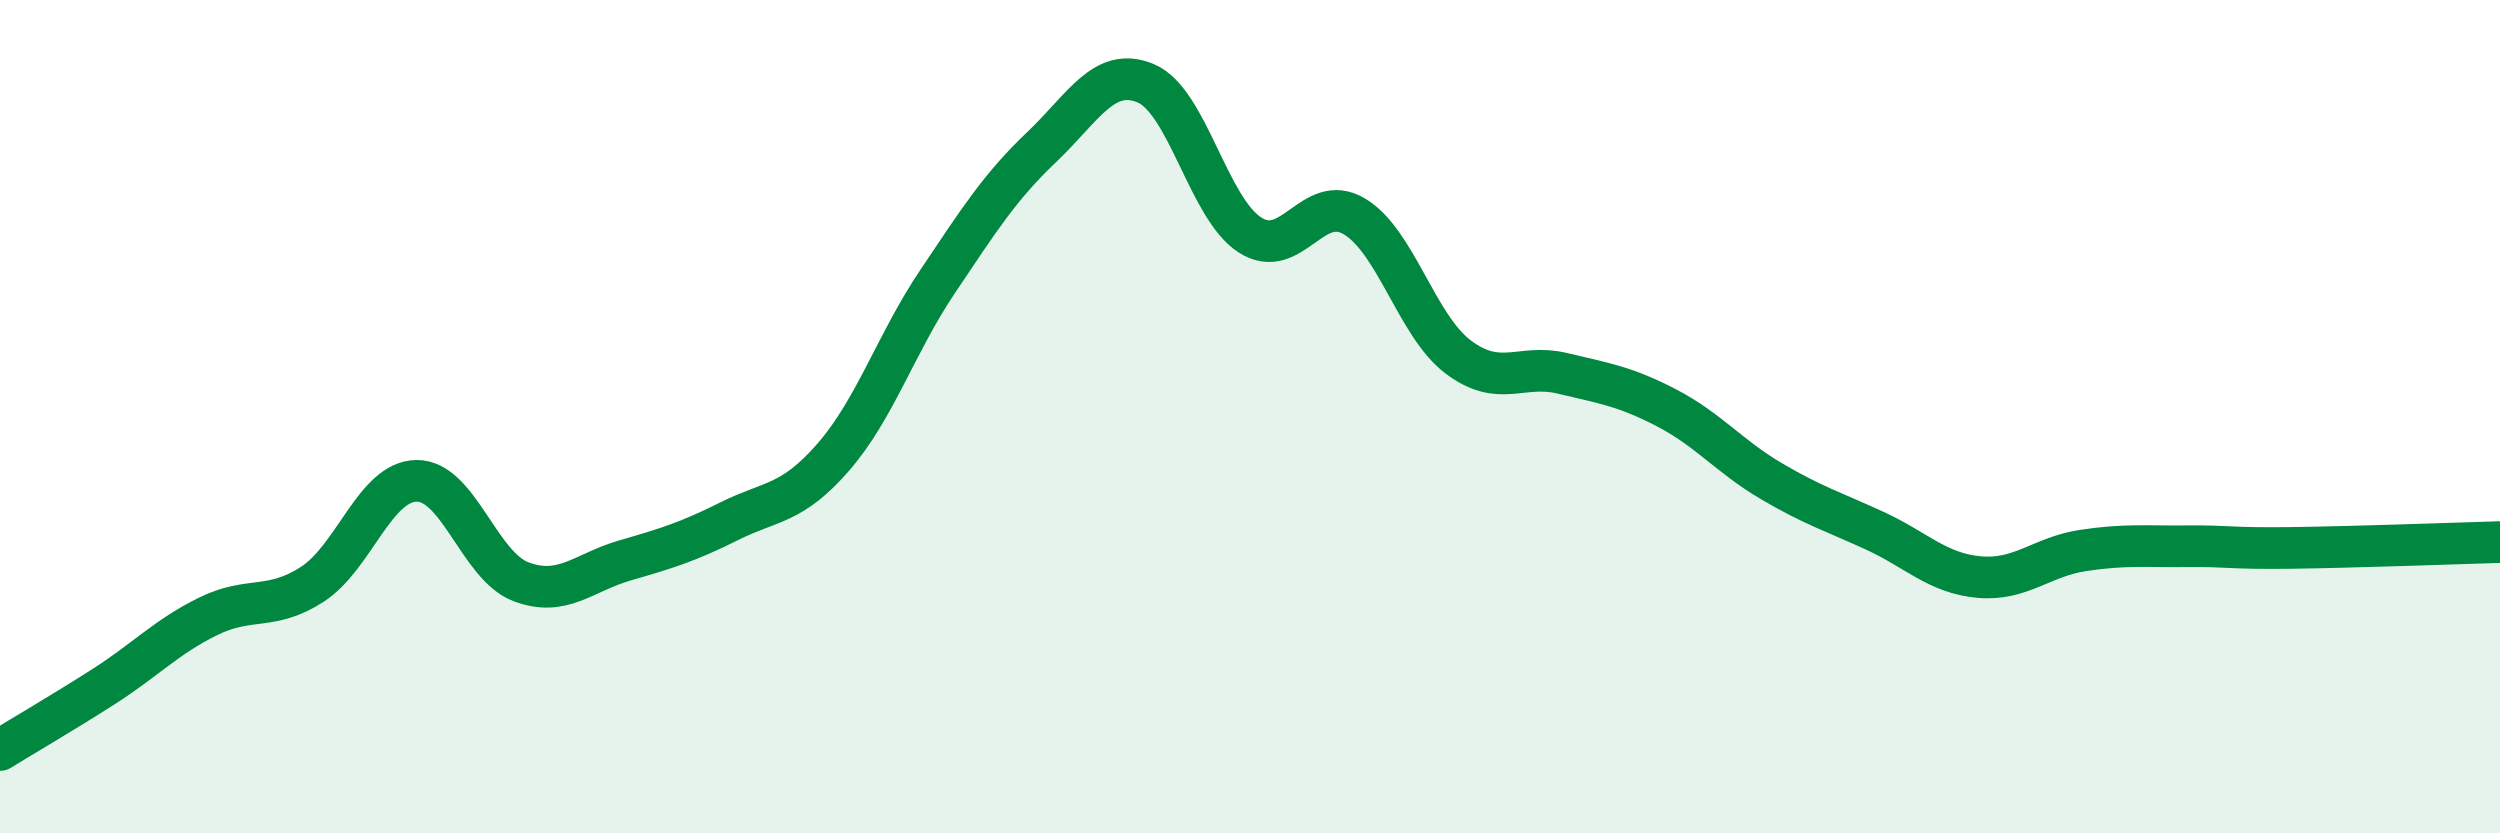
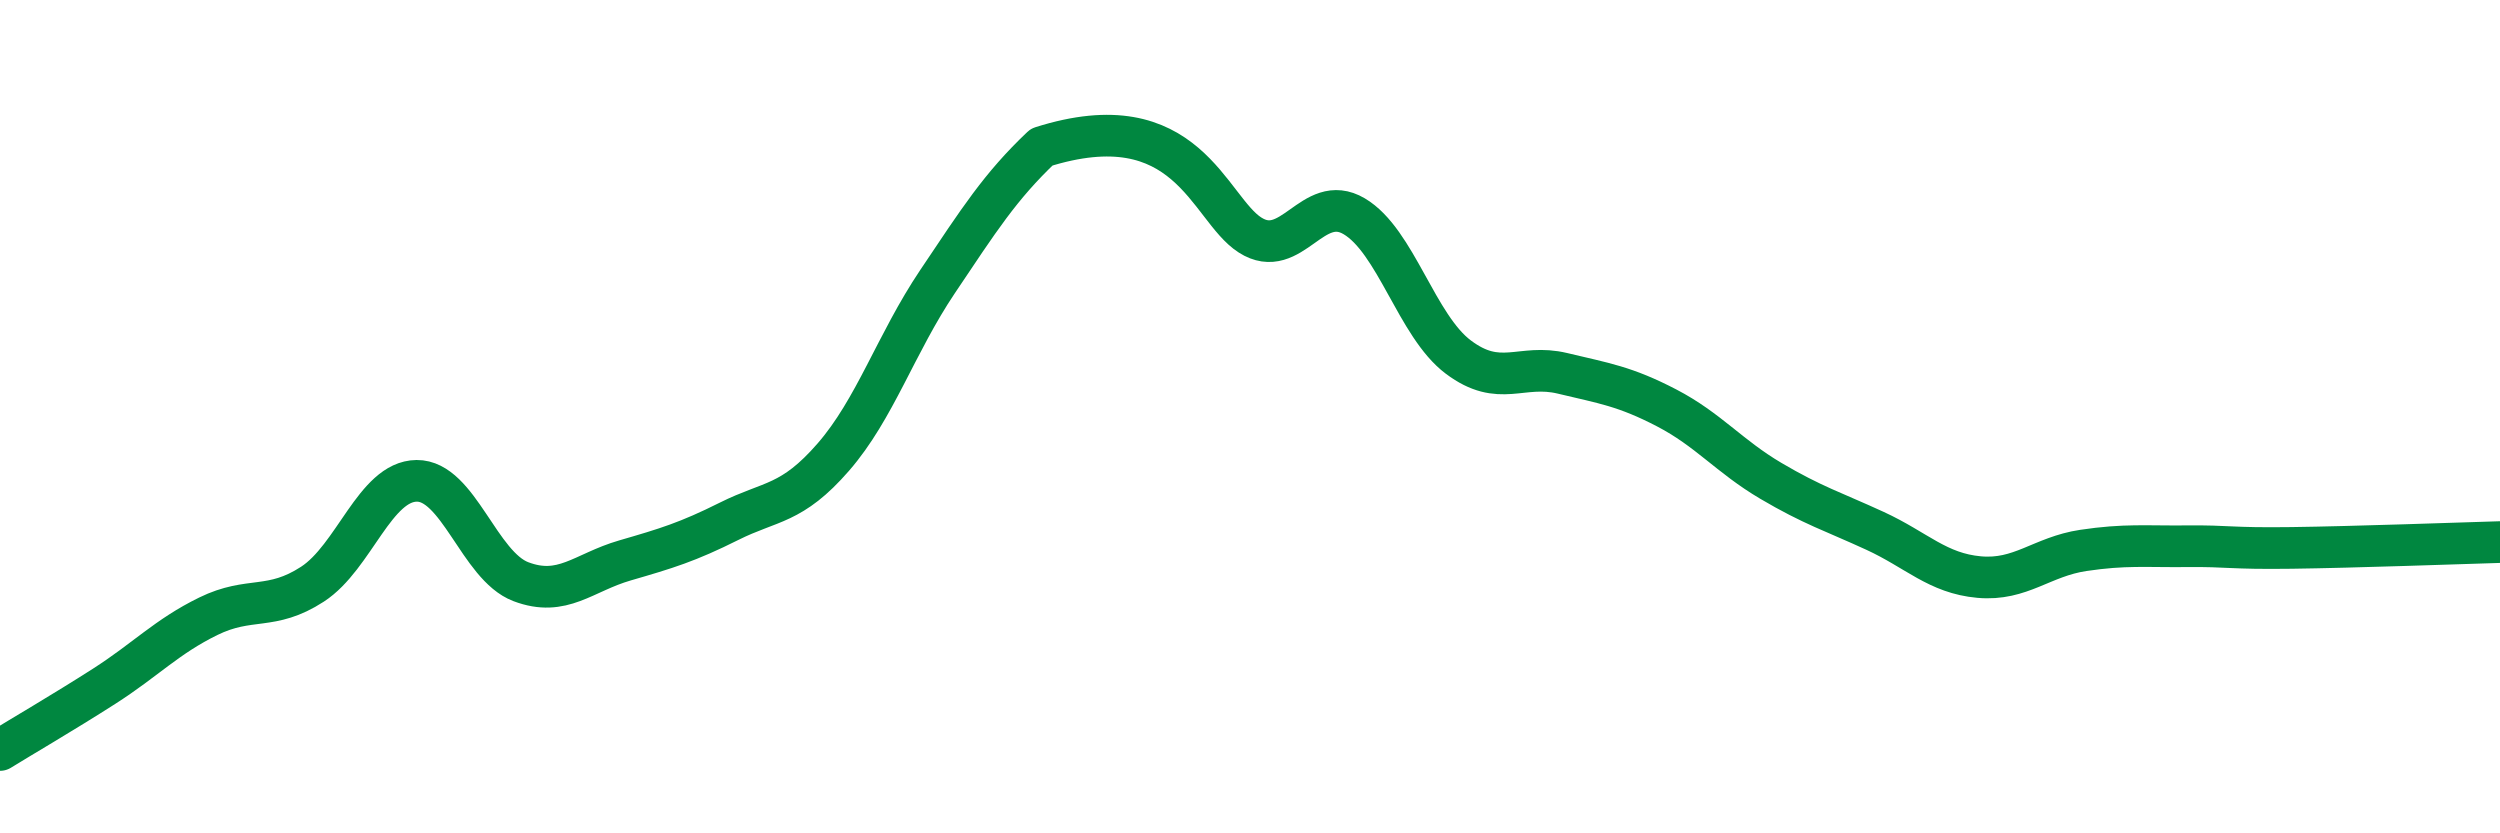
<svg xmlns="http://www.w3.org/2000/svg" width="60" height="20" viewBox="0 0 60 20">
-   <path d="M 0,18 C 0.5,17.69 1.5,17.11 2.5,16.47 C 3.5,15.83 4,15.28 5,14.79 C 6,14.3 6.5,14.67 7.5,14.02 C 8.5,13.37 9,11.55 10,11.54 C 11,11.53 11.5,13.58 12.5,13.96 C 13.5,14.34 14,13.74 15,13.45 C 16,13.16 16.5,13.01 17.5,12.51 C 18.5,12.01 19,12.12 20,10.97 C 21,9.82 21.5,8.25 22.5,6.76 C 23.5,5.27 24,4.48 25,3.53 C 26,2.58 26.5,1.58 27.5,2 C 28.5,2.42 29,5 30,5.64 C 31,6.28 31.5,4.6 32.5,5.19 C 33.5,5.78 34,7.82 35,8.57 C 36,9.32 36.5,8.72 37.5,8.96 C 38.5,9.2 39,9.27 40,9.79 C 41,10.31 41.5,10.95 42.5,11.54 C 43.5,12.13 44,12.28 45,12.74 C 46,13.2 46.5,13.76 47.5,13.85 C 48.5,13.94 49,13.36 50,13.21 C 51,13.06 51.5,13.12 52.5,13.11 C 53.5,13.1 53.5,13.17 55,13.15 C 56.5,13.13 59,13.04 60,13.01L60 20L0 20Z" fill="#008740" opacity="0.1" stroke-linecap="round" stroke-linejoin="round" />
-   <path d="M 0,18 C 0.5,17.69 1.5,17.11 2.5,16.47 C 3.5,15.83 4,15.28 5,14.79 C 6,14.3 6.5,14.67 7.5,14.02 C 8.5,13.37 9,11.55 10,11.54 C 11,11.53 11.5,13.58 12.5,13.96 C 13.5,14.34 14,13.74 15,13.45 C 16,13.16 16.5,13.01 17.5,12.51 C 18.5,12.01 19,12.12 20,10.97 C 21,9.82 21.5,8.25 22.5,6.76 C 23.5,5.27 24,4.48 25,3.53 C 26,2.58 26.5,1.58 27.5,2 C 28.5,2.42 29,5 30,5.64 C 31,6.28 31.5,4.6 32.5,5.19 C 33.5,5.78 34,7.82 35,8.57 C 36,9.32 36.5,8.72 37.5,8.96 C 38.5,9.2 39,9.27 40,9.79 C 41,10.31 41.5,10.95 42.5,11.54 C 43.5,12.13 44,12.28 45,12.74 C 46,13.2 46.5,13.76 47.5,13.85 C 48.5,13.94 49,13.36 50,13.21 C 51,13.06 51.5,13.12 52.5,13.11 C 53.5,13.1 53.5,13.17 55,13.15 C 56.5,13.13 59,13.04 60,13.01" stroke="#008740" stroke-width="1" fill="none" stroke-linecap="round" stroke-linejoin="round" />
+   <path d="M 0,18 C 0.5,17.69 1.5,17.11 2.5,16.47 C 3.5,15.83 4,15.28 5,14.79 C 6,14.3 6.5,14.67 7.5,14.02 C 8.5,13.37 9,11.55 10,11.54 C 11,11.53 11.5,13.58 12.5,13.96 C 13.5,14.34 14,13.74 15,13.45 C 16,13.16 16.5,13.01 17.5,12.51 C 18.5,12.01 19,12.12 20,10.97 C 21,9.82 21.5,8.25 22.5,6.76 C 23.5,5.27 24,4.48 25,3.53 C 28.5,2.42 29,5 30,5.64 C 31,6.28 31.5,4.6 32.5,5.19 C 33.5,5.78 34,7.82 35,8.57 C 36,9.32 36.5,8.72 37.5,8.96 C 38.5,9.2 39,9.27 40,9.79 C 41,10.31 41.5,10.95 42.5,11.54 C 43.5,12.13 44,12.28 45,12.74 C 46,13.2 46.5,13.76 47.5,13.85 C 48.5,13.94 49,13.36 50,13.21 C 51,13.06 51.5,13.12 52.5,13.11 C 53.5,13.1 53.5,13.17 55,13.15 C 56.5,13.13 59,13.04 60,13.01" stroke="#008740" stroke-width="1" fill="none" stroke-linecap="round" stroke-linejoin="round" />
</svg>